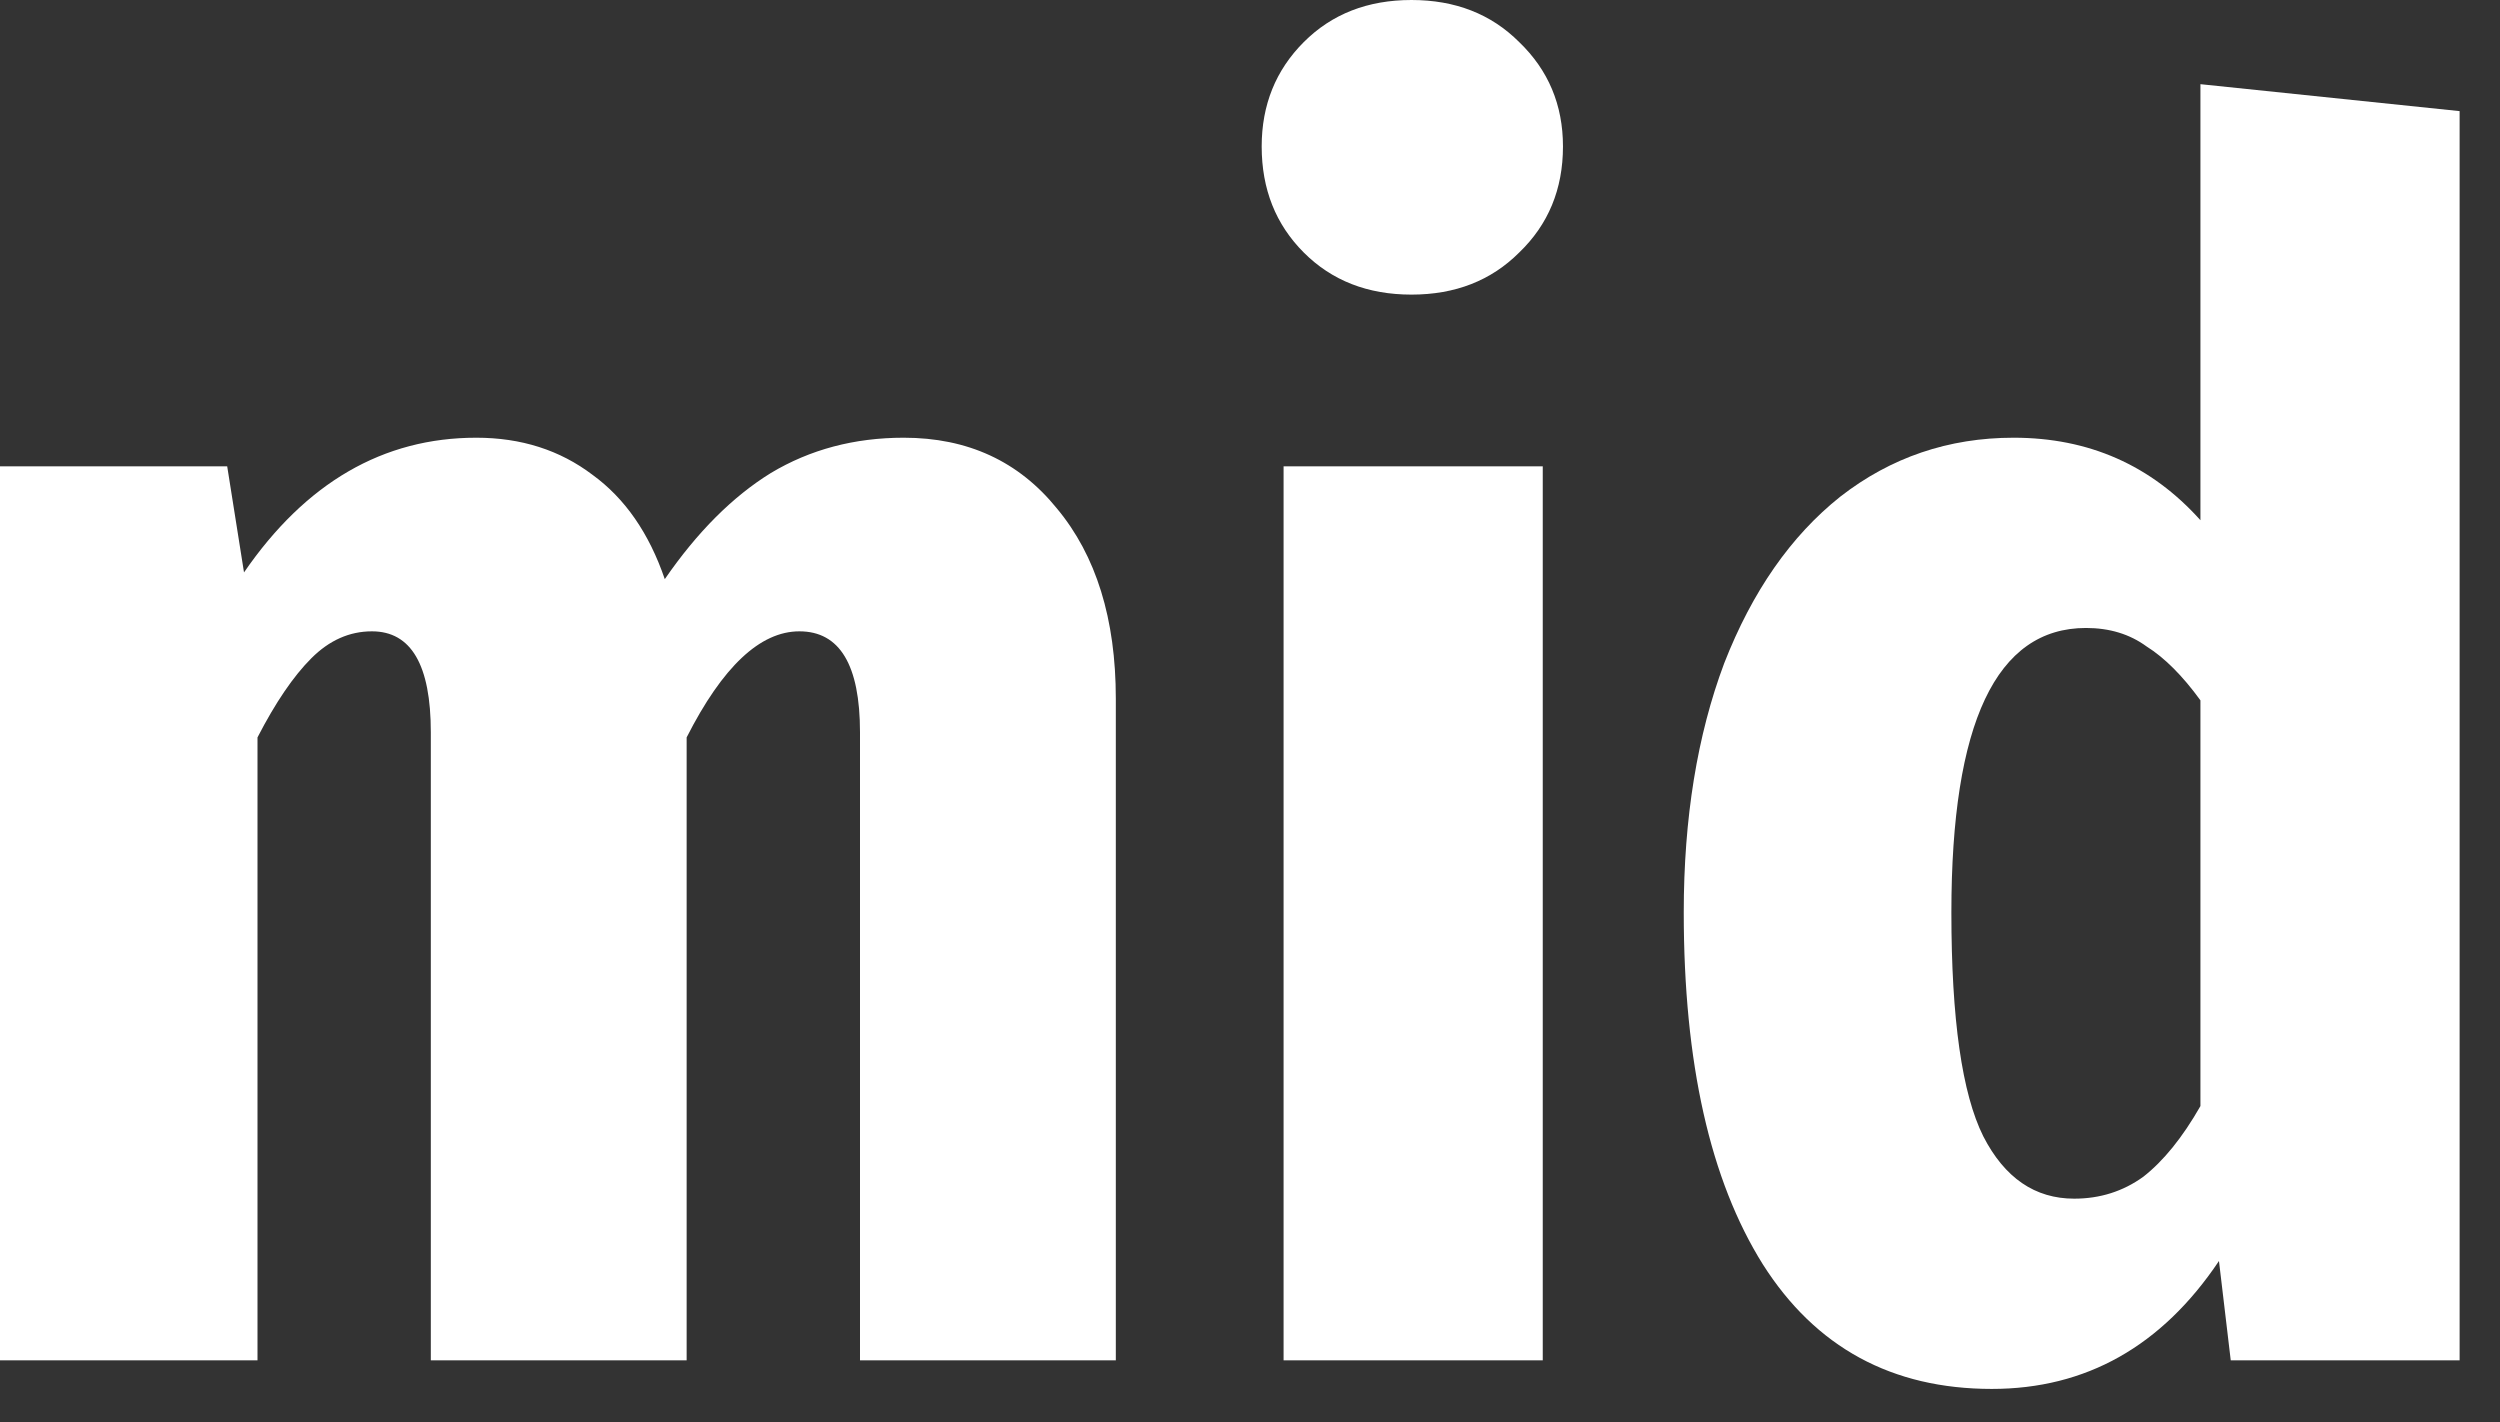
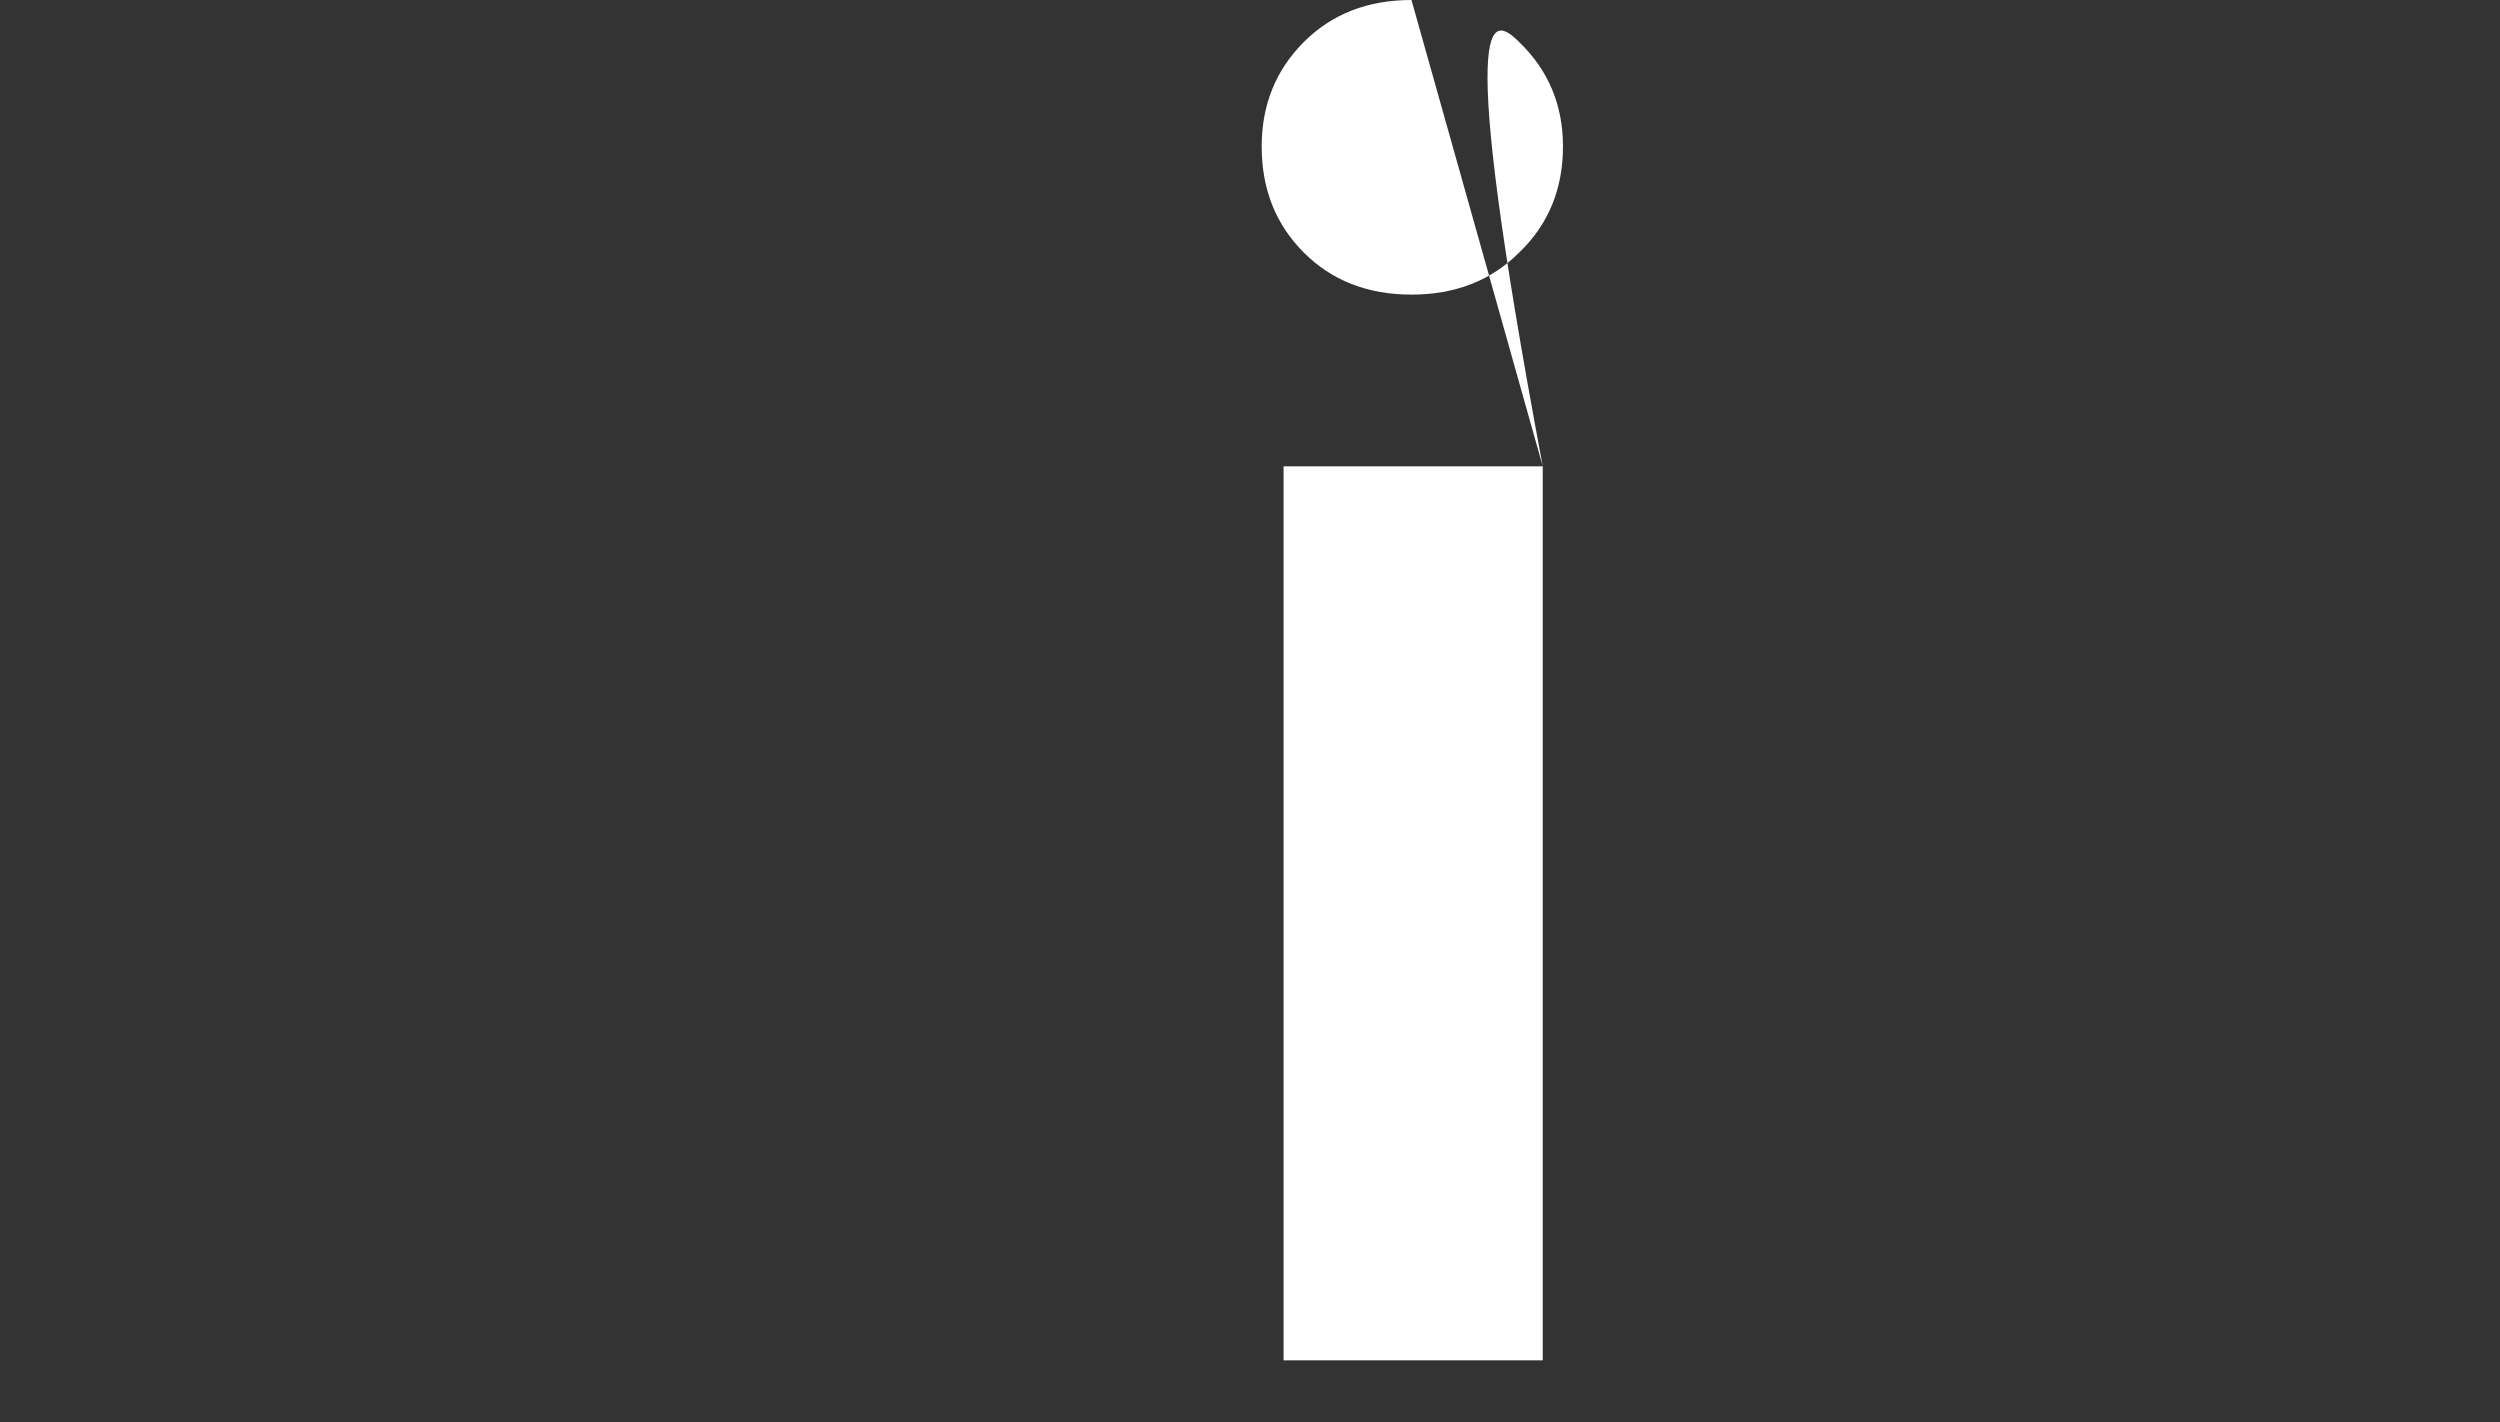
<svg xmlns="http://www.w3.org/2000/svg" fill="none" height="100%" overflow="visible" preserveAspectRatio="none" style="display: block;" viewBox="0 0 58 33" width="100%">
  <rect x="0" y="0" width="58" height="33" fill="#333333" stroke="none" />
  <g id="midavco">
-     <path d="M20.967 10.155C22.451 10.155 23.635 10.702 24.52 11.796C25.431 12.889 25.887 14.36 25.887 16.209V31.559H19.952V16.99C19.952 15.428 19.483 14.647 18.546 14.647C17.635 14.647 16.763 15.467 15.93 17.108V31.559H9.995V16.99C9.995 15.428 9.54 14.647 8.629 14.647C8.108 14.647 7.64 14.855 7.223 15.272C6.807 15.688 6.39 16.3 5.974 17.108V31.559H0V10.819H5.271L5.661 13.28C7.093 11.197 8.889 10.155 11.05 10.155C12.091 10.155 12.989 10.442 13.744 11.014C14.498 11.561 15.058 12.368 15.423 13.436C16.177 12.342 16.997 11.522 17.882 10.975C18.793 10.428 19.822 10.155 20.967 10.155Z" fill="white" />
-     <path d="M35.792 10.819V31.559H29.779V10.819H35.792ZM32.746 0C33.762 0 34.594 0.325 35.245 0.976C35.922 1.627 36.261 2.435 36.261 3.398C36.261 4.388 35.922 5.208 35.245 5.859C34.594 6.51 33.762 6.835 32.746 6.835C31.731 6.835 30.898 6.51 30.248 5.859C29.597 5.208 29.271 4.388 29.271 3.398C29.271 2.435 29.597 1.627 30.248 0.976C30.898 0.325 31.731 0 32.746 0Z" fill="white" />
-     <path d="M57.063 2.578V31.559H51.753L51.48 29.255C50.152 31.234 48.395 32.223 46.209 32.223C43.892 32.223 42.122 31.26 40.898 29.333C39.675 27.38 39.063 24.659 39.063 21.17C39.063 18.982 39.376 17.055 40.001 15.389C40.651 13.723 41.549 12.434 42.695 11.522C43.866 10.611 45.206 10.155 46.716 10.155C48.46 10.155 49.905 10.793 51.05 12.069V1.953L57.063 2.578ZM48.122 27.809C48.72 27.809 49.254 27.64 49.723 27.302C50.191 26.937 50.634 26.39 51.05 25.661V16.248C50.634 15.675 50.217 15.259 49.801 14.998C49.41 14.712 48.942 14.569 48.395 14.569C46.313 14.569 45.272 16.769 45.272 21.17C45.272 23.643 45.519 25.375 46.013 26.364C46.508 27.328 47.211 27.809 48.122 27.809Z" fill="white" />
+     <path d="M35.792 10.819V31.559H29.779V10.819H35.792ZC33.762 0 34.594 0.325 35.245 0.976C35.922 1.627 36.261 2.435 36.261 3.398C36.261 4.388 35.922 5.208 35.245 5.859C34.594 6.51 33.762 6.835 32.746 6.835C31.731 6.835 30.898 6.51 30.248 5.859C29.597 5.208 29.271 4.388 29.271 3.398C29.271 2.435 29.597 1.627 30.248 0.976C30.898 0.325 31.731 0 32.746 0Z" fill="white" />
  </g>
</svg>